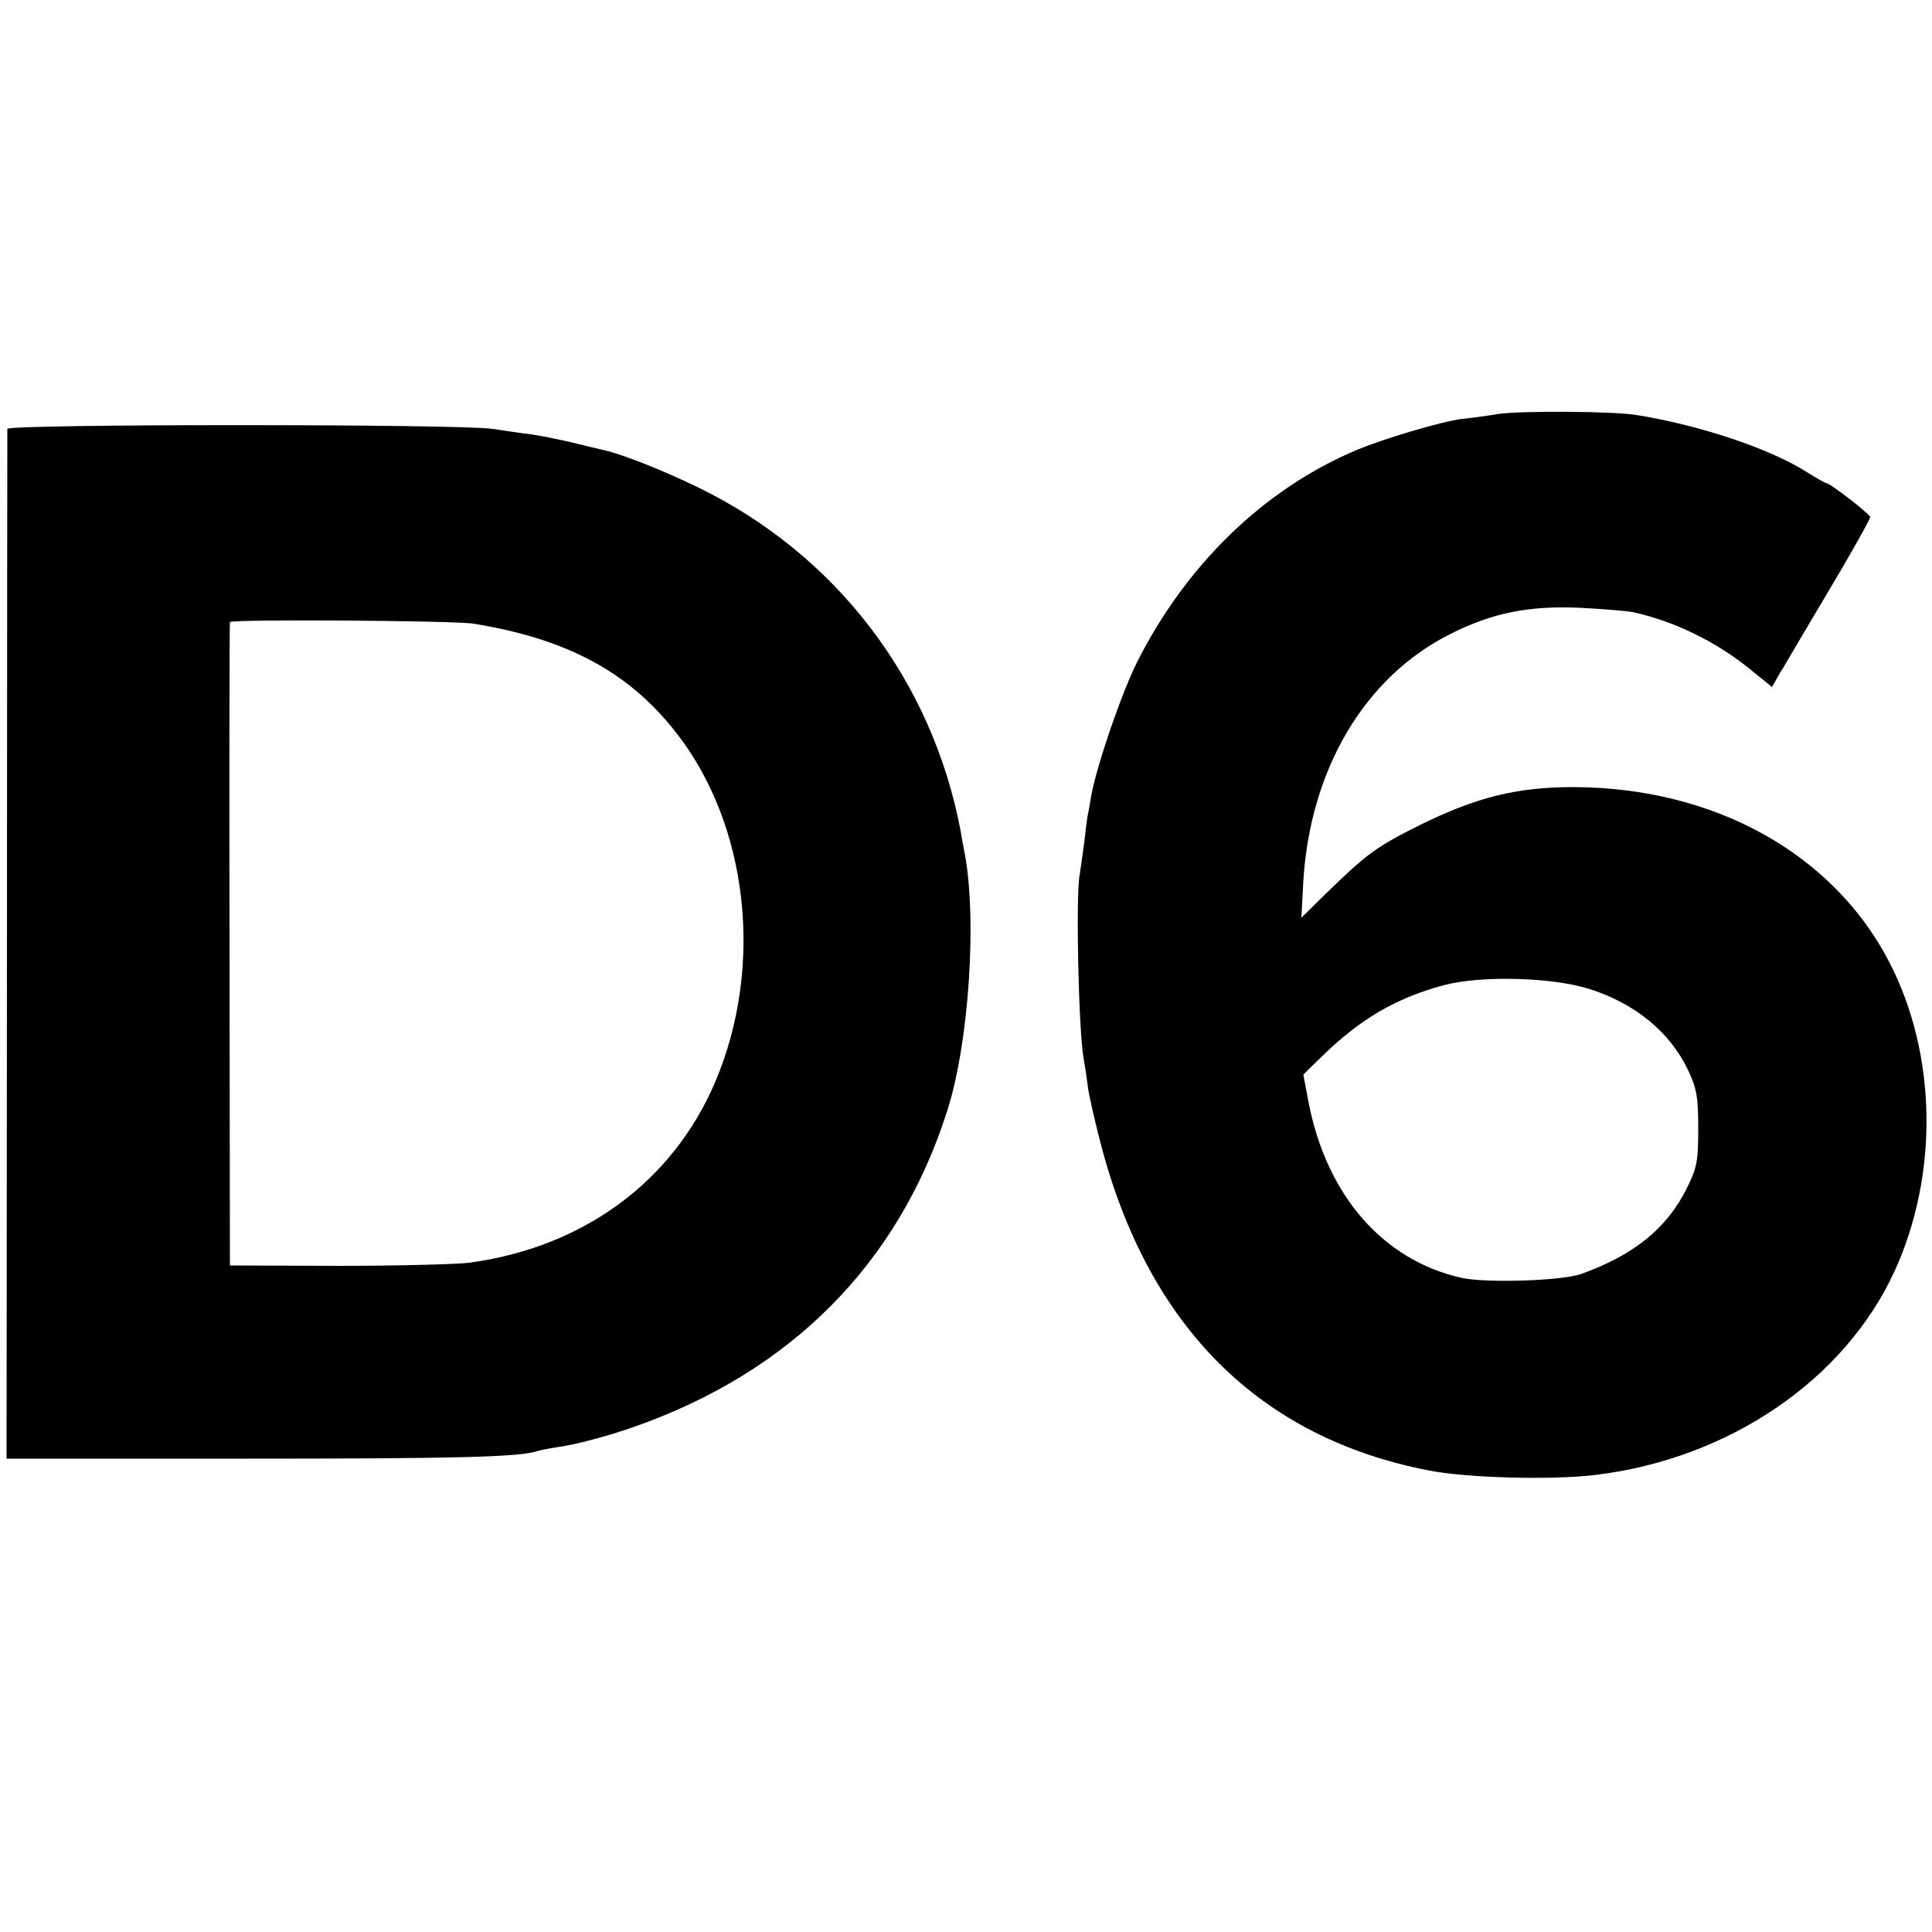
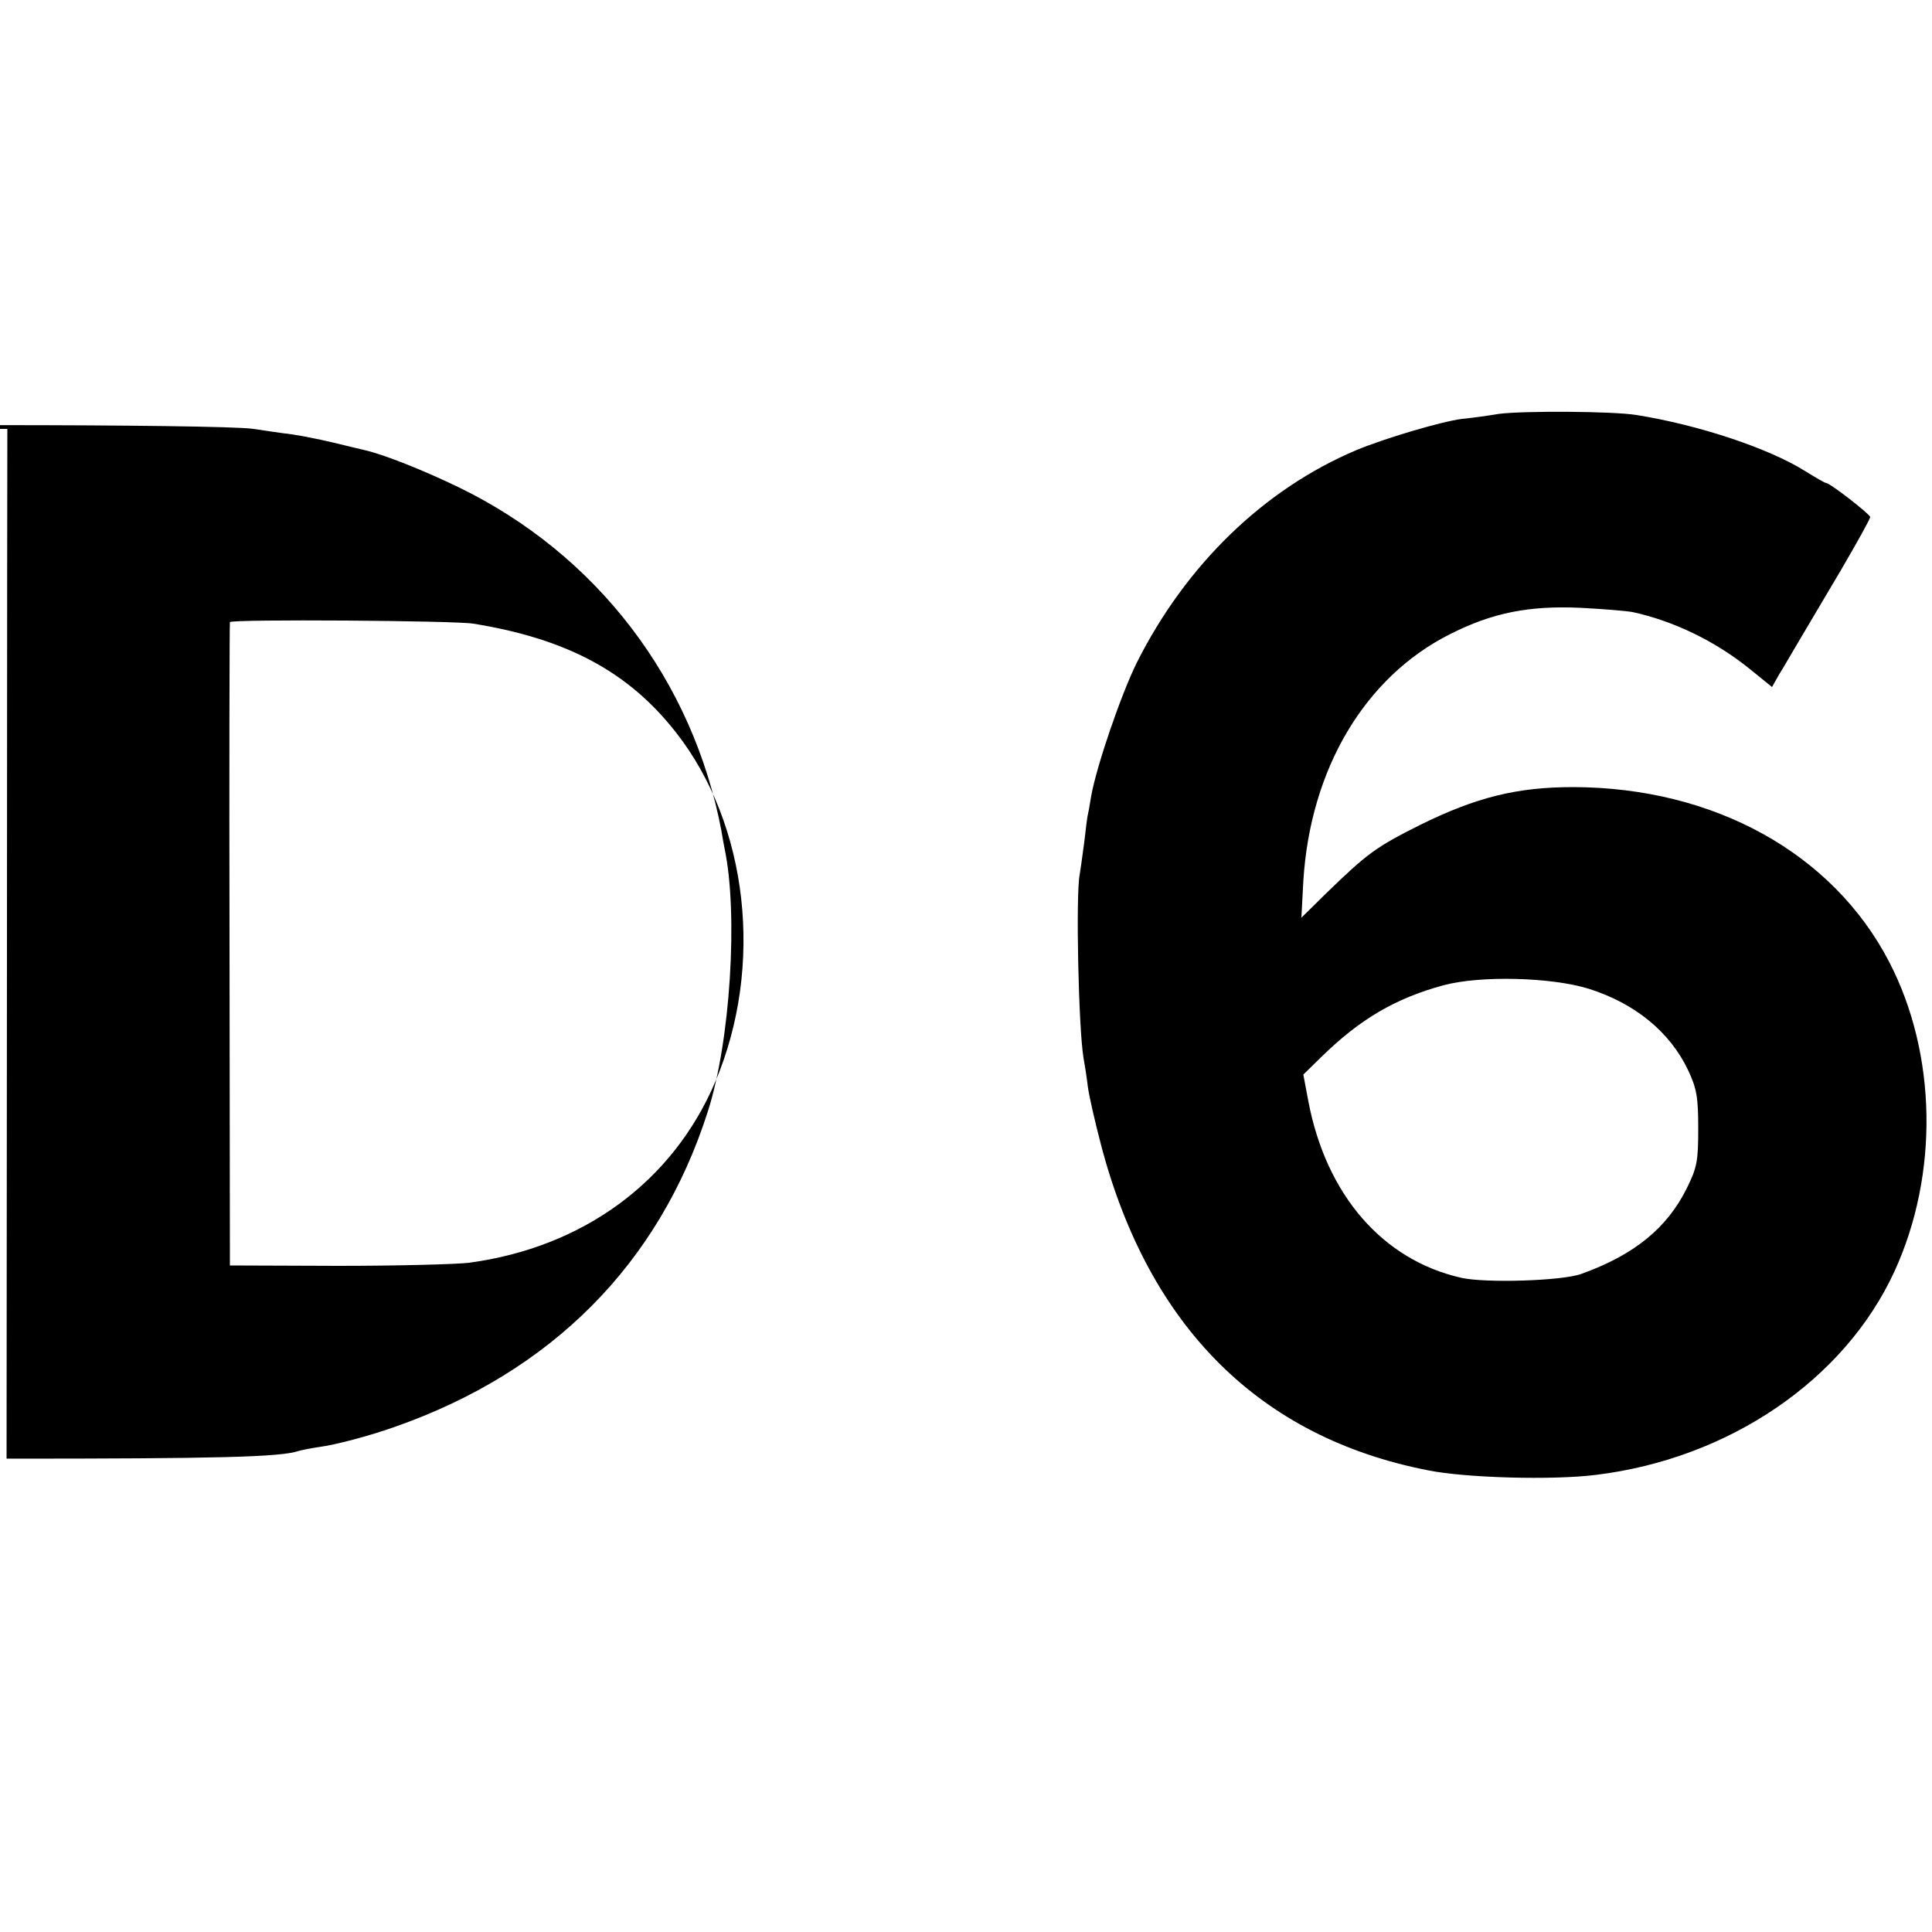
<svg xmlns="http://www.w3.org/2000/svg" width="666.667" height="666.667" version="1" viewBox="0 0 500 500">
-   <path d="M388 107.1c-3 .5-7.3 1.1-9.6 1.3-5.5.7-20.2 5.1-27.4 8.1-23.9 10.1-44.1 29.7-56.8 55-4.1 8.3-10.4 26.7-11.8 34.5-.4 2.5-.8 4.7-.9 5-.1.3-.5 3.4-.9 7-.5 3.6-1 7.4-1.2 8.5-1 5.2-.3 39.3 1 47.2.3 1.6.8 4.8 1.1 7.3.3 2.5 1.9 9.4 3.5 15.5 12.4 47 41.1 75.5 84.5 84 9.8 2 32.4 2.6 43.5 1.2 34.5-4.2 64.4-24.6 77.3-52.7 11.5-25.1 11-56.2-1.4-80.1-14.6-28.1-45.3-45.1-81.7-45.2-14.6 0-25.1 2.6-39.7 9.8-11.4 5.7-13.7 7.4-24.4 17.8l-6.3 6.2.5-9.5c1.8-29 15.9-52.8 38-63.9 10.9-5.5 20.3-7.4 33.7-6.8 5.8.3 11.9.8 13.5 1.1 10.6 2.3 21.4 7.5 30.3 14.7l5.8 4.7 1.8-3.2c1.1-1.7 3.3-5.6 5.1-8.6 1.8-3 6.7-11.3 10.9-18.4 4.2-7.2 7.6-13.3 7.6-13.8 0-.7-10.4-8.8-11.4-8.8-.3 0-2.7-1.4-5.3-3-9.3-5.9-27.5-12-43.8-14.6-6.1-1-29.3-1.1-35.5-.3zm23.2 148.8c12 3.8 21 11.2 25.7 21.1 2.2 4.7 2.6 6.9 2.6 15 0 8.5-.3 10.1-2.9 15.4-5.1 10.4-13.7 17.4-27.4 22.3-5 1.8-24.7 2.4-31 1-20.4-4.6-35-21.5-39.6-45.7l-1.3-6.9 4.6-4.5c10.1-9.9 19.2-15.2 31.6-18.6 9.6-2.6 28.1-2.1 37.7.9zM1.9 111c0 .5-.1 60.7-.1 133.7l-.1 132.8h61.9c54.7 0 71-.4 75.6-2 .7-.2 3.1-.7 5.2-1 4.5-.6 13.1-2.9 19.6-5.2 40.6-14.2 68.5-42.2 81.1-81.7 5.8-18 7.9-51.2 4.3-68.1-.2-1.1-.6-3.1-.8-4.5-7.4-39-32.2-71.5-68-88.9-9.1-4.4-19.4-8.5-24.3-9.6-1-.2-4.5-1.1-7.9-1.9-3.3-.8-8.3-1.8-11-2.2-2.7-.3-7.1-1-9.9-1.4-7.9-1.3-125.5-1.3-125.6 0zm120.6 50.4c24.1 3.9 40.1 12.4 52.4 28.1 18.8 23.9 22.9 60.6 10.2 90.5-11 25.8-34.1 42.8-63.7 46.8-3.3.4-18.6.8-34 .8l-27.9-.1-.1-83c-.1-45.7 0-83.2.1-83.5.5-.8 58.2-.4 63 .4z" />
+   <path d="M388 107.1c-3 .5-7.3 1.1-9.6 1.3-5.5.7-20.2 5.1-27.4 8.1-23.9 10.1-44.1 29.7-56.8 55-4.1 8.3-10.4 26.7-11.8 34.5-.4 2.5-.8 4.7-.9 5-.1.3-.5 3.4-.9 7-.5 3.6-1 7.4-1.2 8.5-1 5.2-.3 39.3 1 47.2.3 1.6.8 4.8 1.1 7.3.3 2.5 1.9 9.4 3.5 15.5 12.4 47 41.1 75.5 84.5 84 9.8 2 32.4 2.6 43.5 1.2 34.5-4.2 64.4-24.6 77.3-52.7 11.5-25.1 11-56.2-1.4-80.1-14.6-28.1-45.3-45.1-81.7-45.2-14.6 0-25.1 2.6-39.7 9.8-11.4 5.7-13.7 7.4-24.4 17.8l-6.3 6.2.5-9.5c1.8-29 15.9-52.8 38-63.9 10.9-5.5 20.3-7.4 33.7-6.8 5.8.3 11.9.8 13.5 1.1 10.6 2.3 21.4 7.5 30.3 14.7l5.8 4.7 1.8-3.2c1.1-1.7 3.3-5.6 5.1-8.6 1.8-3 6.7-11.3 10.9-18.4 4.2-7.2 7.6-13.3 7.6-13.8 0-.7-10.4-8.8-11.4-8.8-.3 0-2.7-1.4-5.3-3-9.3-5.9-27.5-12-43.8-14.6-6.1-1-29.3-1.1-35.5-.3zm23.2 148.8c12 3.8 21 11.2 25.7 21.1 2.2 4.7 2.6 6.9 2.6 15 0 8.5-.3 10.1-2.9 15.4-5.1 10.4-13.7 17.4-27.4 22.3-5 1.8-24.7 2.4-31 1-20.4-4.6-35-21.5-39.6-45.7l-1.3-6.9 4.6-4.5c10.1-9.9 19.2-15.2 31.6-18.6 9.6-2.6 28.1-2.1 37.7.9zM1.9 111c0 .5-.1 60.7-.1 133.7l-.1 132.8c54.7 0 71-.4 75.6-2 .7-.2 3.1-.7 5.2-1 4.5-.6 13.1-2.9 19.6-5.2 40.6-14.2 68.5-42.2 81.1-81.7 5.8-18 7.9-51.2 4.3-68.1-.2-1.1-.6-3.1-.8-4.5-7.4-39-32.2-71.5-68-88.9-9.1-4.4-19.4-8.5-24.3-9.6-1-.2-4.5-1.1-7.9-1.9-3.3-.8-8.3-1.8-11-2.2-2.7-.3-7.1-1-9.9-1.4-7.9-1.3-125.5-1.3-125.6 0zm120.6 50.4c24.1 3.9 40.1 12.4 52.4 28.1 18.8 23.9 22.9 60.6 10.2 90.5-11 25.8-34.1 42.8-63.7 46.8-3.3.4-18.6.8-34 .8l-27.9-.1-.1-83c-.1-45.7 0-83.2.1-83.5.5-.8 58.2-.4 63 .4z" />
</svg>